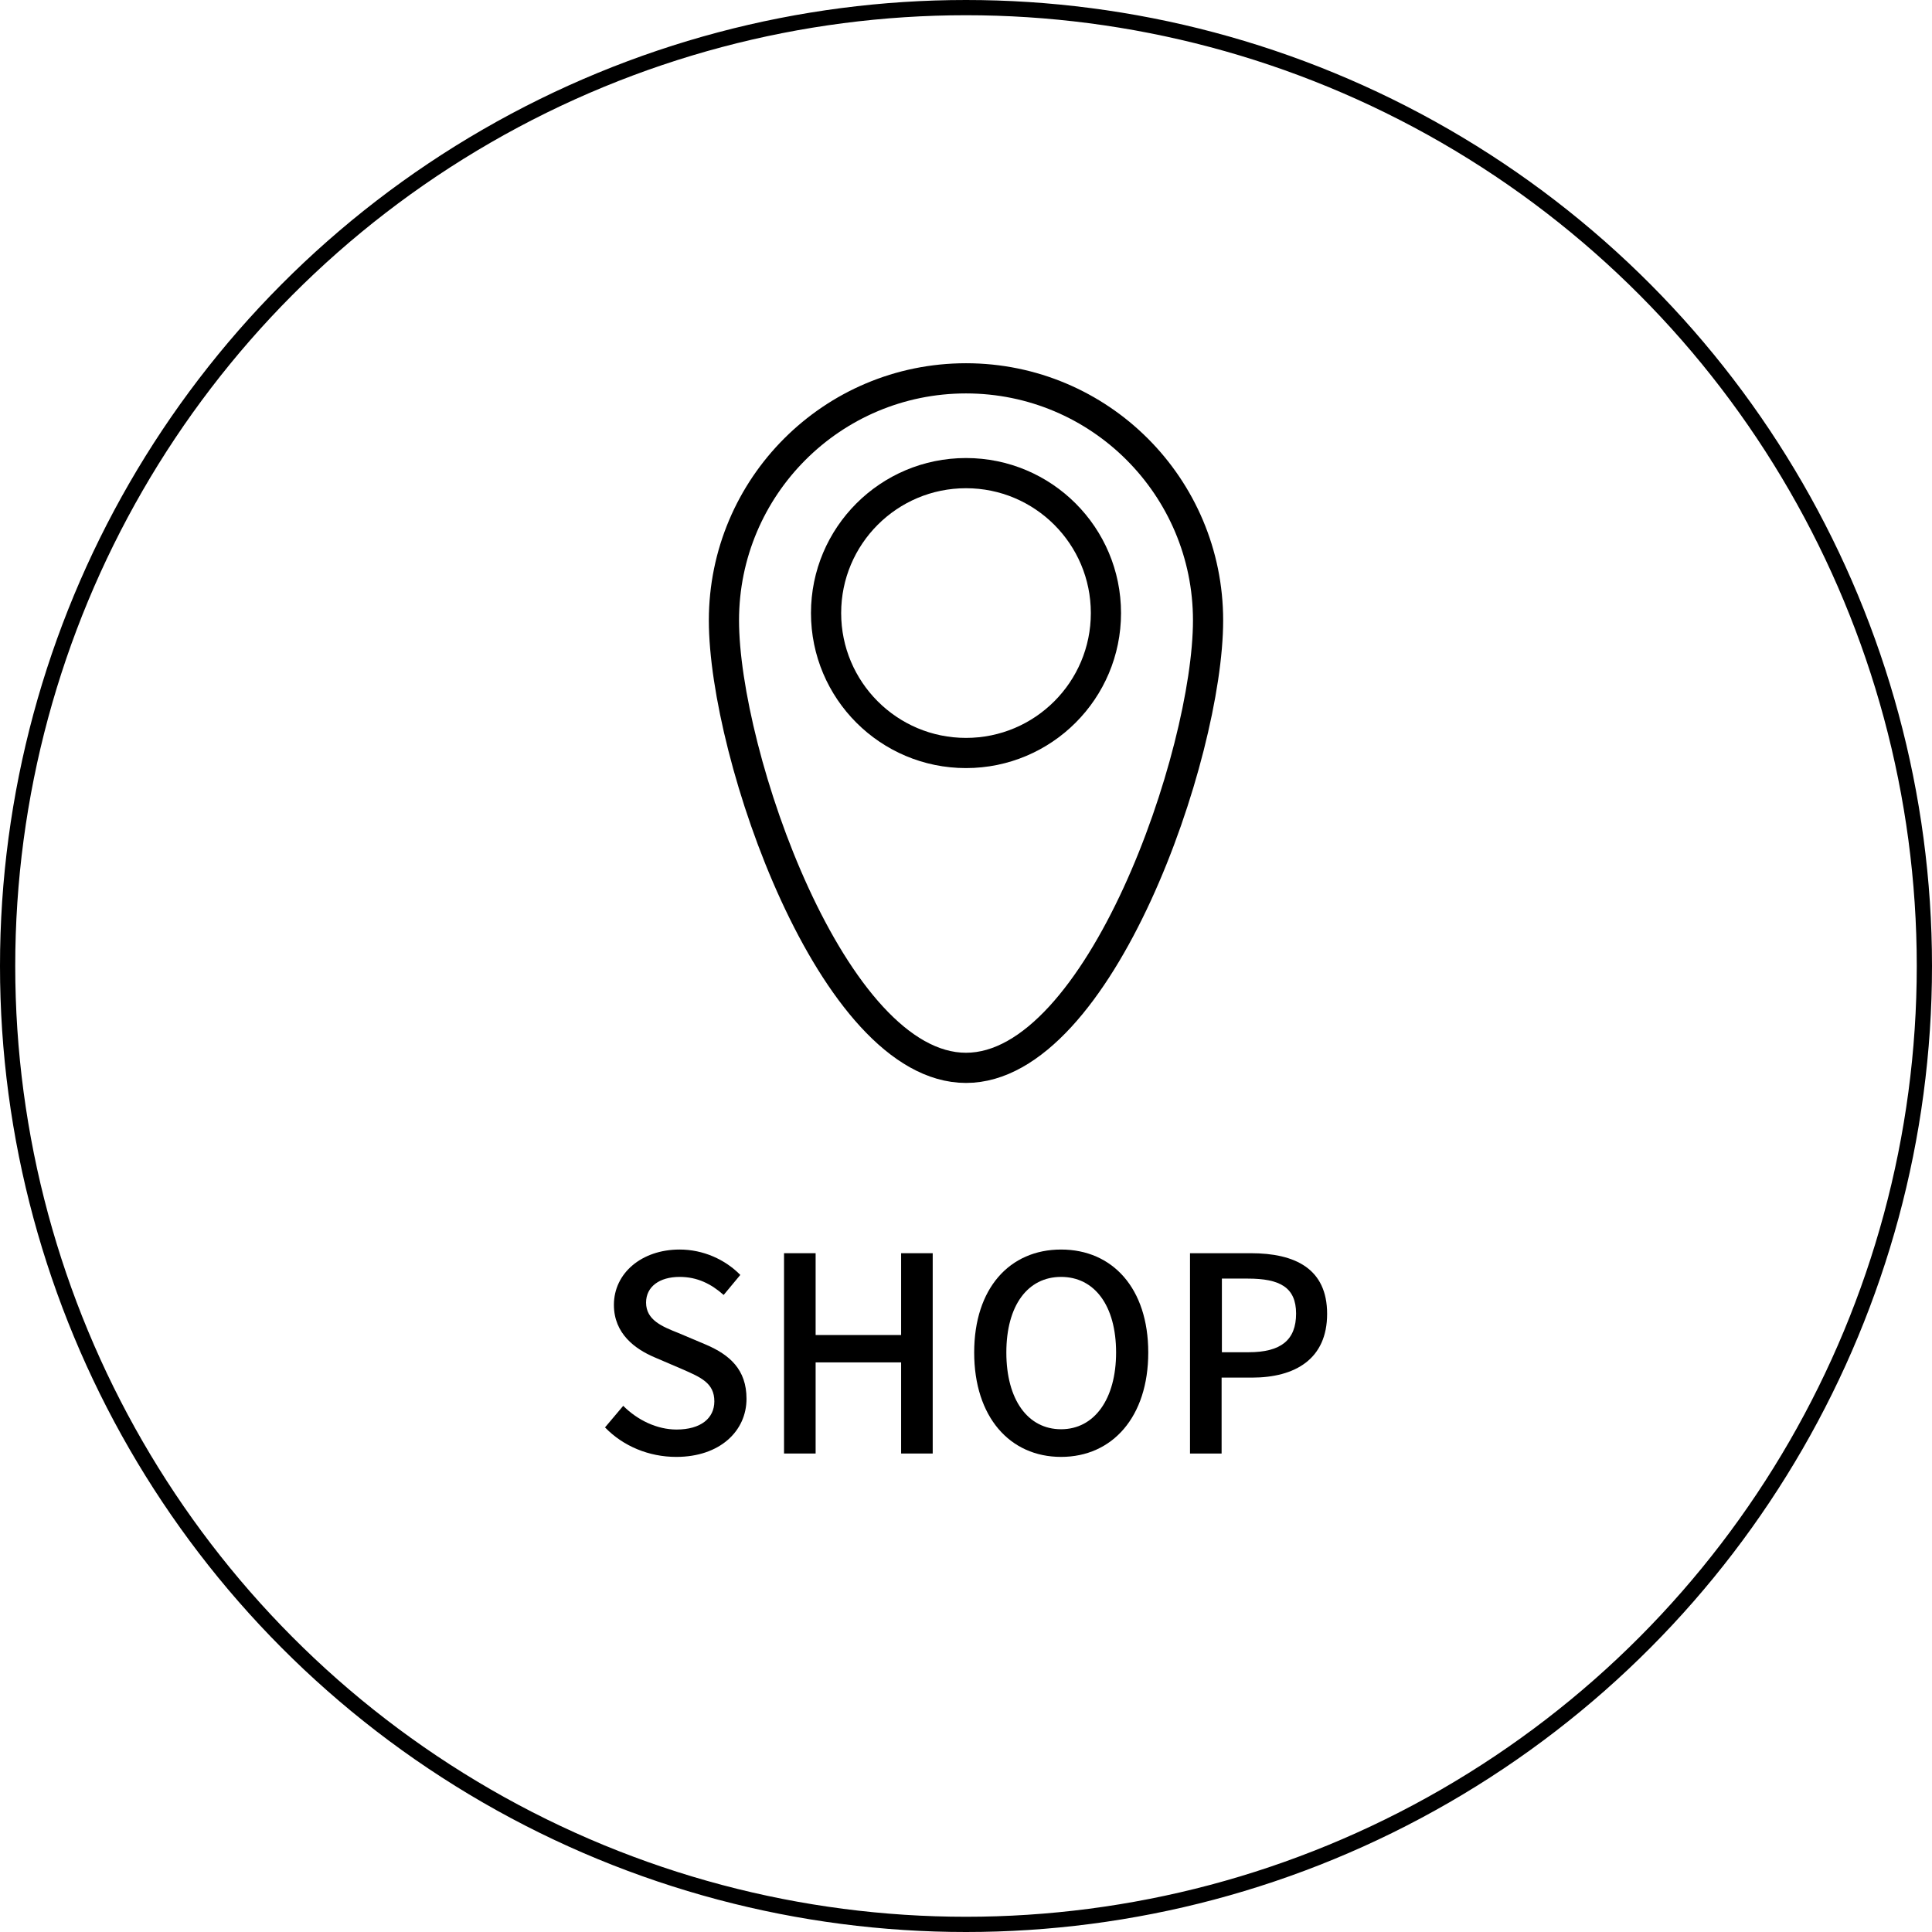
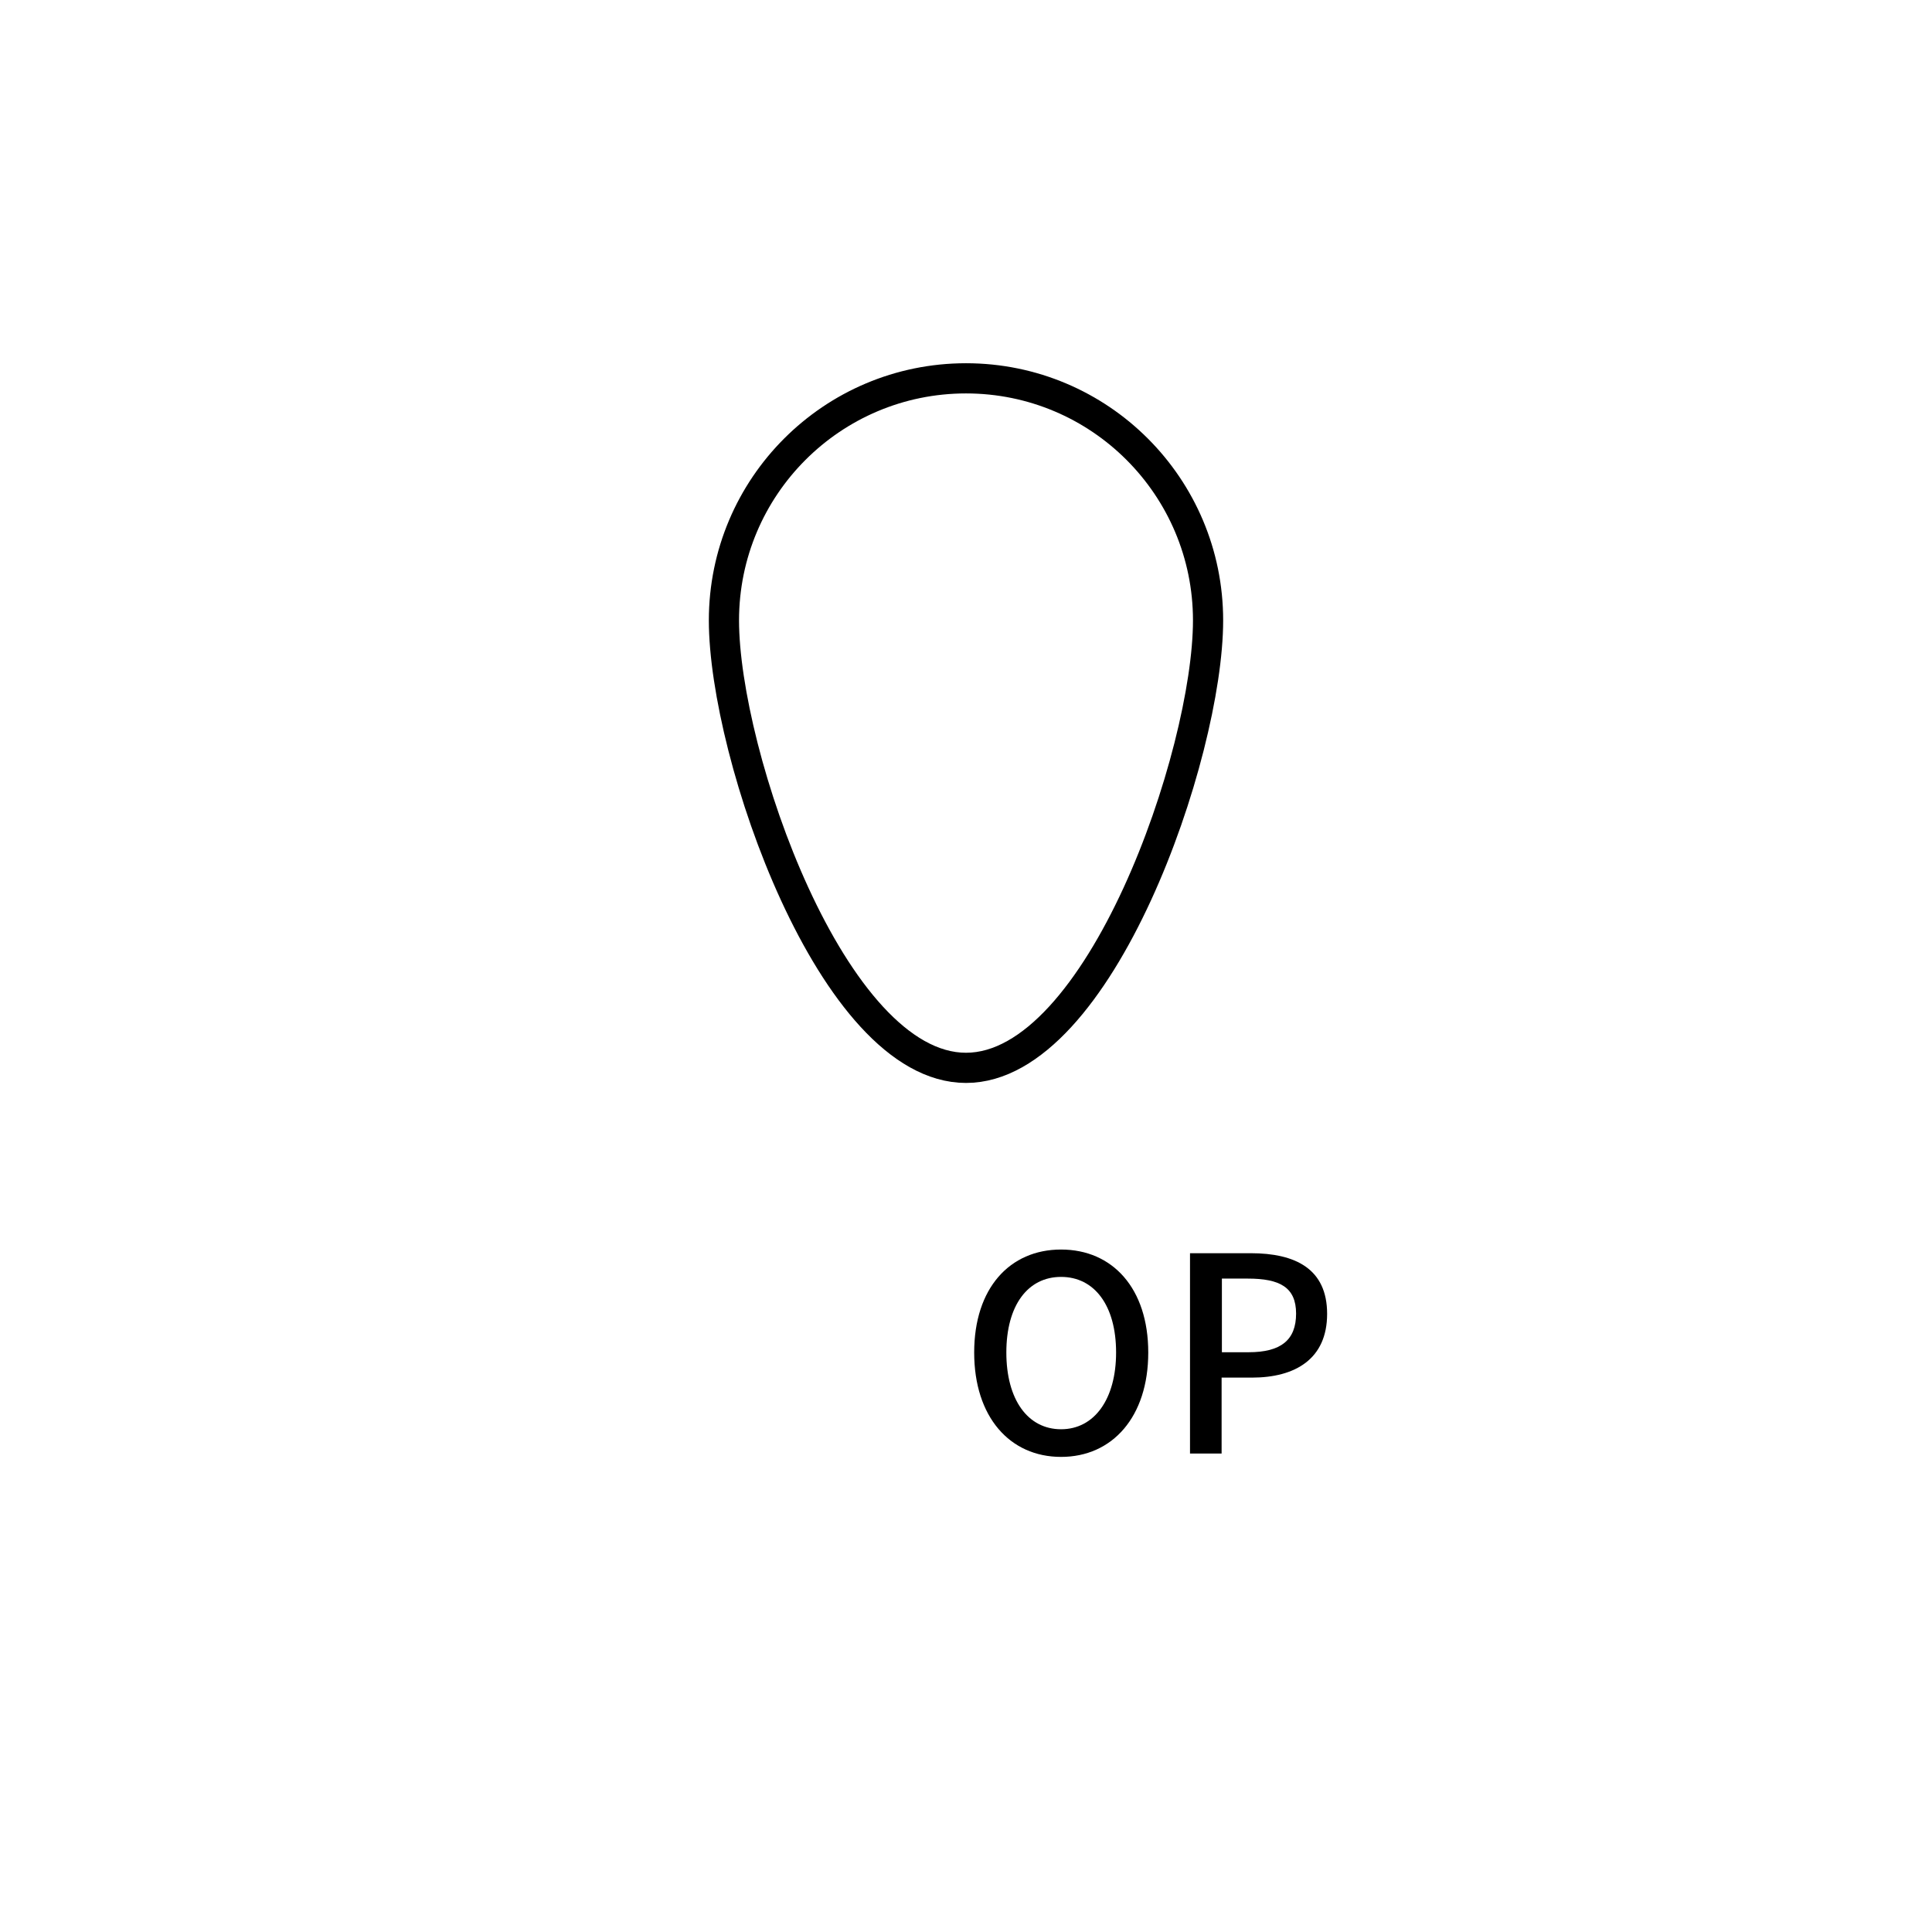
<svg xmlns="http://www.w3.org/2000/svg" id="_レイヤー_2" data-name="レイヤー 2" viewBox="0 0 68.48 68.48">
  <defs>
    <style>
      .cls-1 {
        stroke-width: .54px;
      }

      .cls-1, .cls-2 {
        fill: none;
        stroke: #000;
        stroke-miterlimit: 10;
      }

      .cls-2 {
        stroke-width: 1.07px;
      }
    </style>
  </defs>
  <g id="_レイヤー_2-2" data-name="レイヤー 2">
-     <circle class="cls-1" cx="34.24" cy="34.24" r="33.97" />
    <g>
-       <path d="M21.44,50.6l.65-.77c.51.51,1.2.84,1.89.84.86,0,1.34-.4,1.34-1,0-.65-.48-.85-1.14-1.14l-.98-.42c-.68-.29-1.44-.83-1.44-1.86,0-1.12.98-1.96,2.33-1.96.83,0,1.61.35,2.15.9l-.59.71c-.44-.39-.93-.64-1.56-.64-.72,0-1.19.35-1.19.91,0,.62.57.85,1.15,1.08l.97.41c.84.36,1.44.88,1.44,1.92,0,1.14-.94,2.06-2.49,2.06-.97,0-1.88-.38-2.52-1.04Z" />
-       <path d="M27.79,44.42h1.12v2.9h3.03v-2.9h1.12v7.1h-1.12v-3.23h-3.03v3.23h-1.12v-7.1Z" />
      <path d="M34.53,47.94c0-2.28,1.26-3.65,3.08-3.65s3.09,1.37,3.09,3.65-1.27,3.7-3.09,3.7-3.08-1.42-3.08-3.7ZM39.56,47.94c0-1.67-.77-2.68-1.95-2.68s-1.94,1.01-1.94,2.68.76,2.72,1.94,2.72,1.95-1.07,1.95-2.72Z" />
      <path d="M42.18,44.42h2.15c1.58,0,2.71.55,2.71,2.15s-1.13,2.26-2.67,2.26h-1.07v2.69h-1.12v-7.1ZM44.26,47.93c1.14,0,1.68-.43,1.68-1.37s-.59-1.24-1.71-1.24h-.92v2.61h.96Z" />
    </g>
    <g>
      <path class="cls-2" d="M42.82,21.99c0,4.74-3.84,15.86-8.58,15.86s-8.58-11.12-8.58-15.86,3.84-8.58,8.58-8.58,8.58,3.84,8.58,8.58Z" />
-       <circle class="cls-2" cx="34.24" cy="21.73" r="4.96" />
    </g>
  </g>
</svg>